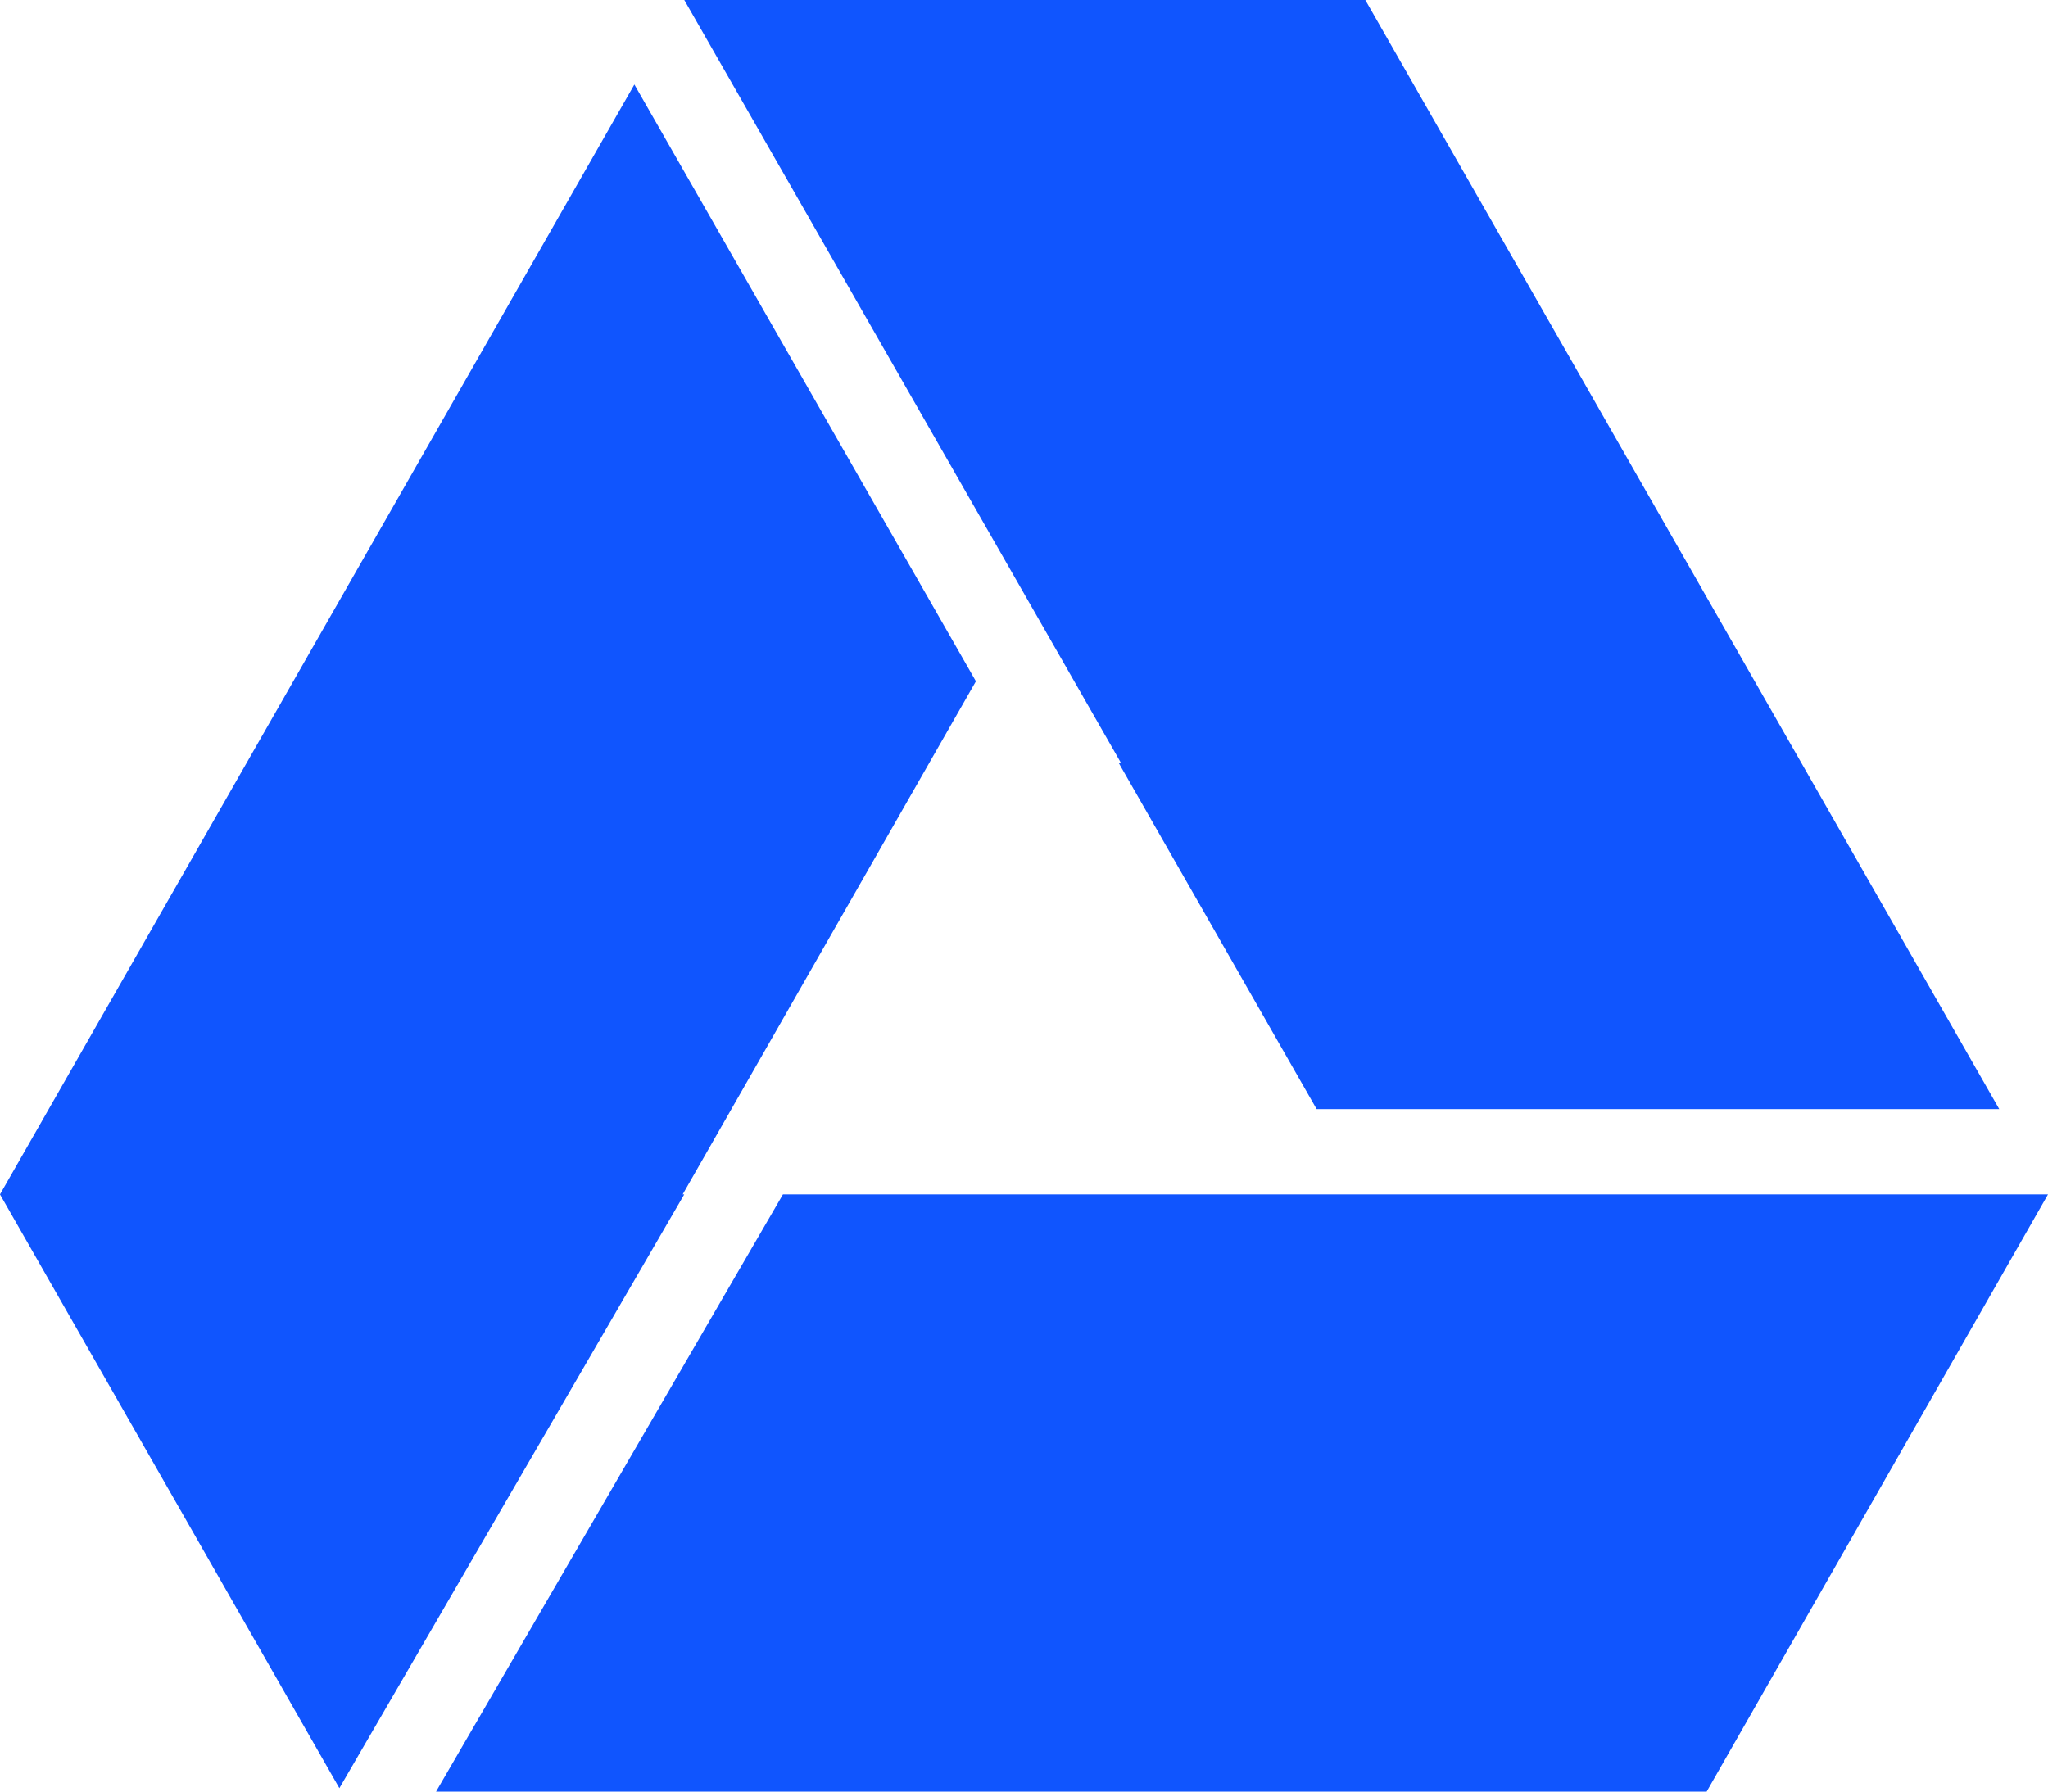
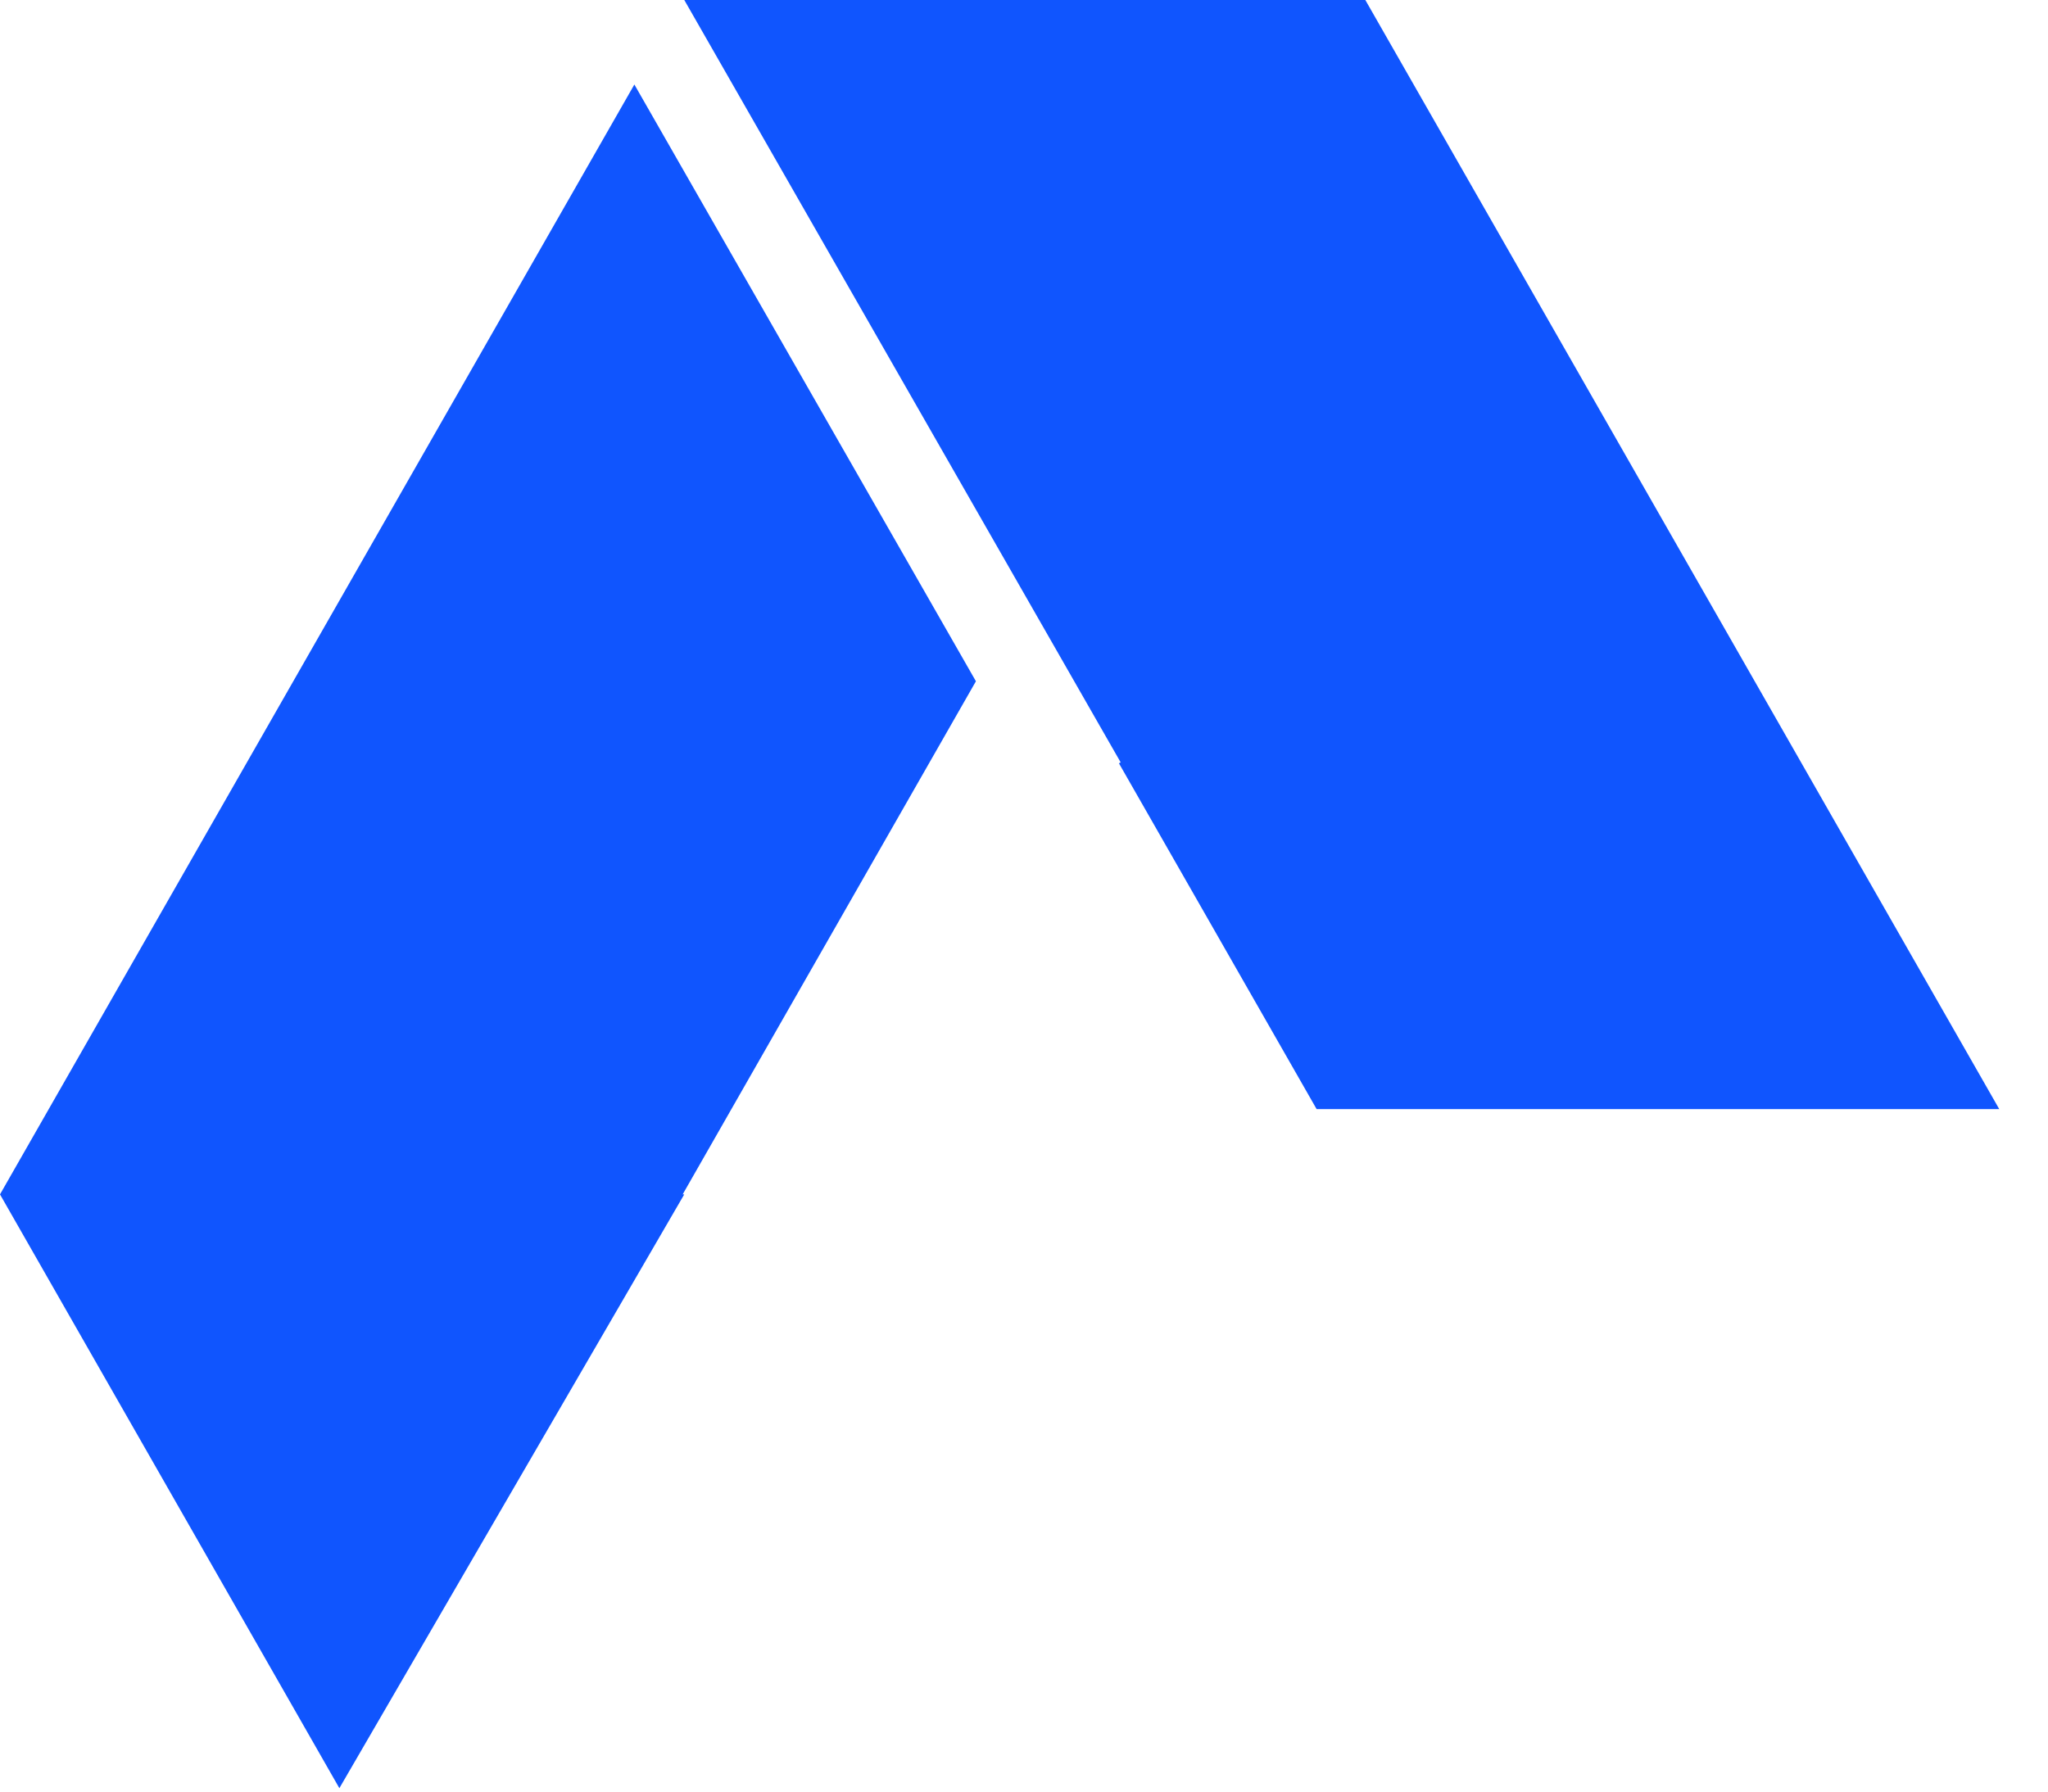
<svg xmlns="http://www.w3.org/2000/svg" viewBox="0 0 48 42" id="Drive">
-   <path fill-rule="evenodd" d="M46.857 26 32 0H16.038l9.73 17.003.497.868-.04.023L30.858 26h16zM7.954 41.92 0 28 14.868 1.981l8.005 13.99L16 28h.037L7.954 41.92zm2.266.08H40l8-14H18.35l-8.13 14z" fill="#1055fe" class="color000000 svgShape" />
+   <path fill-rule="evenodd" d="M46.857 26 32 0H16.038l9.73 17.003.497.868-.04.023L30.858 26h16zM7.954 41.92 0 28 14.868 1.981l8.005 13.99L16 28h.037L7.954 41.92zm2.266.08H40H18.35l-8.13 14z" fill="#1055fe" class="color000000 svgShape" />
</svg>